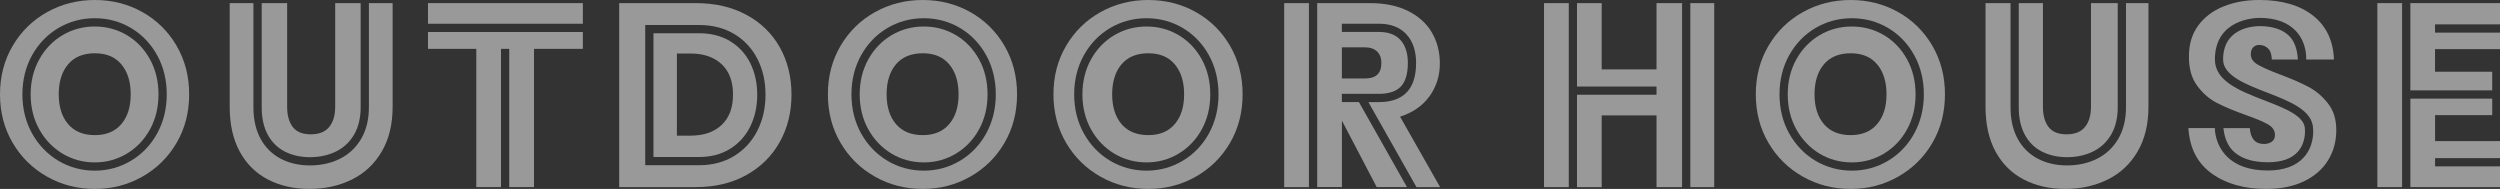
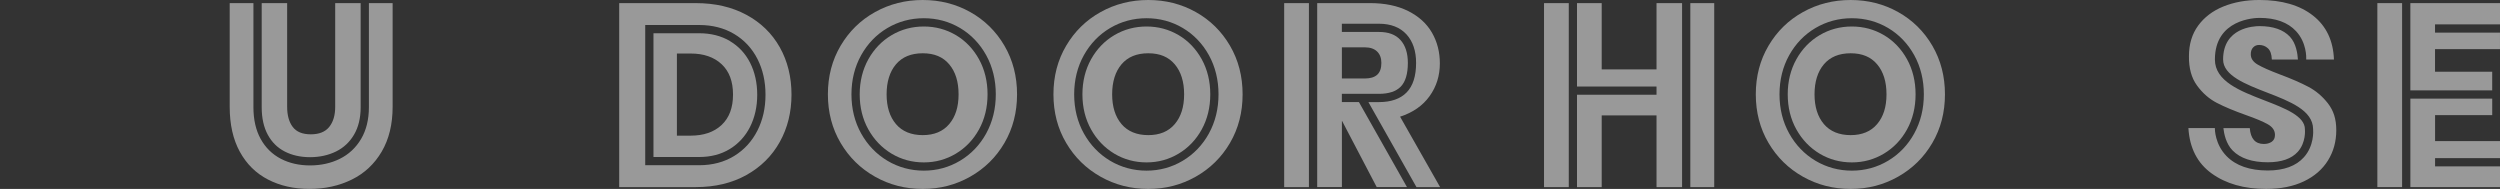
<svg xmlns="http://www.w3.org/2000/svg" id="_レイヤー_2" viewBox="0 0 1000 75.57">
  <rect x="0" y="0" width="1000" height="75.57" fill="#333333" stroke="none" />
  <defs>
    <style>.cls-1{fill:#fff;}.cls-2{opacity:.5;}</style>
  </defs>
  <g id="contents">
    <g class="cls-2">
-       <path class="cls-1" d="M70.63,18.29c-3.36-5.75-7.92-10.24-13.67-13.46C51.21,1.61,44.87,0,37.94,0s-13.29,1.61-19.07,4.83c-5.79,3.22-10.38,7.71-13.77,13.46C1.7,24.05,0,30.53,0,37.73s1.7,13.69,5.09,19.44c3.39,5.75,7.99,10.26,13.77,13.51,5.78,3.26,12.14,4.89,19.07,4.89s13.18-1.63,18.97-4.89c5.78-3.26,10.36-7.76,13.72-13.51,3.36-5.75,5.04-12.23,5.04-19.44s-1.68-13.68-5.04-19.44ZM62.87,53.37c-2.55,4.63-6.07,8.31-10.47,10.93-4.4,2.63-9.28,3.96-14.49,3.96s-10.17-1.33-14.57-3.96c-4.4-2.63-7.93-6.3-10.51-10.93-2.57-4.61-3.87-9.87-3.87-15.63s1.3-11.02,3.87-15.64c2.58-4.63,6.11-8.29,10.51-10.89,4.4-2.6,9.3-3.92,14.56-3.92s10.15,1.32,14.53,3.92c4.37,2.6,7.88,6.26,10.44,10.89,2.54,4.62,3.83,9.87,3.83,15.63s-1.29,11.01-3.83,15.63ZM50.75,14.06c-3.86-2.29-8.18-3.46-12.84-3.46s-9,1.16-12.88,3.46c-3.89,2.3-7.02,5.54-9.31,9.65-2.29,4.12-3.46,8.84-3.46,14.03s1.16,9.91,3.46,14.03c2.29,4.11,5.42,7.37,9.31,9.7h0c3.88,2.32,8.21,3.49,12.88,3.49s8.92-1.18,12.8-3.49c3.89-2.32,7.01-5.58,9.27-9.69,2.27-4.12,3.42-8.84,3.42-14.04s-1.15-9.92-3.42-14.04c-2.27-4.11-5.37-7.35-9.23-9.65ZM48.54,49.63c-2.49,2.95-6.03,4.42-10.6,4.42s-8.21-1.47-10.71-4.42c-2.49-2.95-3.74-6.91-3.74-11.9s1.25-9.06,3.74-12c2.49-2.94,6.06-4.42,10.71-4.42s8.11,1.47,10.6,4.42c2.49,2.95,3.74,6.95,3.74,12s-1.25,8.96-3.74,11.9Z" />
      <path class="cls-1" d="M401.78,18.29c-3.36-5.75-7.92-10.24-13.67-13.46-5.75-3.22-12.09-4.83-19.02-4.83s-13.29,1.61-19.07,4.83c-5.79,3.22-10.38,7.71-13.77,13.46-3.4,5.75-5.09,12.23-5.09,19.44s1.7,13.69,5.09,19.44c3.39,5.75,7.99,10.26,13.77,13.51,5.78,3.26,12.14,4.89,19.07,4.89s13.18-1.63,18.97-4.89c5.78-3.26,10.36-7.76,13.72-13.51,3.36-5.75,5.04-12.23,5.04-19.44s-1.68-13.68-5.04-19.44ZM394.49,53.37c-2.55,4.63-6.07,8.31-10.47,10.93-4.4,2.63-9.28,3.96-14.49,3.96s-10.17-1.33-14.57-3.96c-4.4-2.63-7.93-6.3-10.51-10.93-2.57-4.61-3.87-9.87-3.87-15.63s1.3-11.02,3.87-15.64c2.58-4.63,6.11-8.29,10.51-10.89,4.4-2.6,9.3-3.92,14.56-3.92s10.15,1.32,14.53,3.92c4.37,2.6,7.88,6.26,10.44,10.89,2.54,4.62,3.83,9.87,3.83,15.63s-1.29,11.01-3.83,15.63ZM382.37,14.06c-3.86-2.29-8.18-3.46-12.84-3.46s-9,1.16-12.88,3.46c-3.89,2.3-7.02,5.54-9.31,9.65-2.29,4.12-3.46,8.84-3.46,14.03s1.16,9.91,3.46,14.03c2.29,4.11,5.42,7.37,9.31,9.7h0c3.88,2.32,8.21,3.49,12.88,3.49s8.92-1.18,12.8-3.49c3.89-2.32,7.01-5.58,9.27-9.69,2.27-4.12,3.42-8.84,3.42-14.04s-1.15-9.92-3.42-14.04c-2.27-4.11-5.37-7.35-9.23-9.65ZM379.69,49.63c-2.49,2.95-6.03,4.42-10.6,4.42s-8.21-1.47-10.71-4.42c-2.49-2.95-3.74-6.91-3.74-11.9s1.25-9.06,3.74-12c2.49-2.94,6.06-4.42,10.71-4.42s8.11,1.47,10.6,4.42c2.49,2.95,3.74,6.95,3.74,12s-1.25,8.96-3.74,11.9Z" />
      <path class="cls-1" d="M471.46,14.06c-3.86-2.29-8.18-3.46-12.84-3.46s-9,1.16-12.88,3.46c-3.89,2.3-7.02,5.54-9.31,9.65-2.29,4.12-3.46,8.84-3.46,14.03s1.16,9.91,3.46,14.03c2.29,4.11,5.42,7.37,9.31,9.7h0c3.88,2.32,8.21,3.49,12.88,3.49s8.92-1.18,12.8-3.49c3.89-2.32,7.01-5.58,9.27-9.69,2.27-4.12,3.42-8.84,3.42-14.04s-1.15-9.92-3.42-14.04c-2.27-4.11-5.37-7.35-9.23-9.65ZM469.91,49.63c-2.49,2.95-6.03,4.42-10.6,4.42s-8.21-1.47-10.71-4.42c-2.49-2.95-3.74-6.91-3.74-11.9s1.25-9.06,3.74-12c2.49-2.94,6.06-4.42,10.71-4.42s8.11,1.47,10.6,4.42c2.49,2.95,3.74,6.95,3.74,12s-1.25,8.96-3.74,11.9ZM492,18.29c-3.36-5.75-7.92-10.24-13.67-13.46-5.75-3.22-12.09-4.83-19.02-4.83s-13.29,1.61-19.07,4.83c-5.79,3.22-10.38,7.71-13.77,13.46-3.4,5.75-5.09,12.23-5.09,19.44s1.7,13.69,5.09,19.44c3.39,5.75,7.99,10.26,13.77,13.51,5.78,3.26,12.14,4.89,19.07,4.89s13.18-1.63,18.97-4.89c5.78-3.26,10.36-7.76,13.72-13.51,3.36-5.75,5.04-12.23,5.04-19.44s-1.68-13.68-5.04-19.44ZM483.58,53.37c-2.55,4.63-6.07,8.31-10.47,10.93-4.4,2.63-9.28,3.96-14.49,3.96s-10.17-1.33-14.57-3.96c-4.4-2.63-7.93-6.3-10.51-10.93-2.57-4.61-3.87-9.87-3.87-15.63s1.3-11.02,3.87-15.64c2.58-4.63,6.11-8.29,10.51-10.89,4.4-2.6,9.3-3.92,14.56-3.92s10.15,1.32,14.53,3.92c4.37,2.6,7.88,6.26,10.44,10.89,2.54,4.62,3.83,9.87,3.83,15.63s-1.29,11.01-3.83,15.63Z" />
      <path class="cls-1" d="M753.58,14.06c-3.86-2.29-8.18-3.46-12.84-3.46s-9,1.16-12.88,3.46c-3.89,2.3-7.02,5.54-9.31,9.65-2.29,4.12-3.46,8.84-3.46,14.03s1.16,9.91,3.46,14.03c2.29,4.11,5.42,7.37,9.31,9.7h0c3.88,2.32,8.21,3.49,12.88,3.49s8.92-1.18,12.8-3.49c3.89-2.32,7.01-5.58,9.27-9.69,2.27-4.12,3.42-8.84,3.42-14.04s-1.15-9.92-3.42-14.04c-2.27-4.11-5.37-7.35-9.23-9.65ZM750.86,49.63c-2.49,2.95-6.03,4.42-10.6,4.42s-8.21-1.47-10.71-4.42c-2.49-2.95-3.74-6.91-3.74-11.9s1.25-9.06,3.74-12c2.49-2.94,6.06-4.42,10.71-4.42s8.11,1.47,10.6,4.42c2.49,2.95,3.74,6.95,3.74,12s-1.25,8.96-3.74,11.9ZM772.94,18.29c-3.36-5.75-7.92-10.24-13.67-13.46-5.75-3.22-12.09-4.83-19.02-4.83s-13.29,1.61-19.07,4.83c-5.79,3.22-10.38,7.71-13.77,13.46-3.4,5.75-5.09,12.23-5.09,19.44s1.7,13.69,5.09,19.44c3.39,5.75,7.99,10.26,13.77,13.51,5.78,3.26,12.14,4.89,19.07,4.89s13.18-1.63,18.97-4.89c5.78-3.26,10.36-7.76,13.72-13.51,3.36-5.75,5.04-12.23,5.04-19.44s-1.68-13.68-5.04-19.44ZM765.71,53.37c-2.55,4.63-6.07,8.31-10.47,10.93-4.4,2.63-9.28,3.96-14.49,3.96s-10.17-1.33-14.57-3.96c-4.4-2.63-7.93-6.3-10.51-10.93-2.57-4.61-3.87-9.87-3.87-15.63s1.3-11.02,3.87-15.64c2.58-4.63,6.11-8.29,10.51-10.89,4.4-2.6,9.3-3.92,14.56-3.92s10.15,1.32,14.53,3.92c4.37,2.6,7.88,6.26,10.44,10.89,2.54,4.62,3.83,9.87,3.83,15.63s-1.29,11.01-3.83,15.63Z" />
      <path class="cls-1" d="M113.87,60.59c2.92,1.51,6.34,2.28,10.15,2.28s7.34-.77,10.42-2.29c3.02-1.49,5.43-3.75,7.17-6.71,1.76-2.99,2.65-6.68,2.65-10.97V1.25h-10.18v41.47c0,3.4-.8,6.08-2.39,8.05-1.59,1.98-4.05,2.96-7.38,2.96s-5.73-.99-7.22-2.96c-1.49-1.97-2.23-4.66-2.23-8.05V1.25h-10.18v41.65c0,4.35.83,8.06,2.46,11.04,1.63,2.97,3.83,5.15,6.74,6.65ZM147.56,1.25v41.65c0,4.88-1.04,9.14-3.1,12.64-2.07,3.53-4.95,6.22-8.56,8-3.54,1.75-7.54,2.63-11.88,2.63s-8.28-.89-11.67-2.65c-3.45-1.79-6.18-4.48-8.11-7.99-1.91-3.47-2.87-7.72-2.87-12.63V1.25h-9.49v41.47c0,7.07,1.35,13.06,4.05,17.98,2.7,4.92,6.46,8.63,11.28,11.12,4.82,2.49,10.34,3.74,16.58,3.74s11.88-1.25,16.94-3.74c5.06-2.49,9.04-6.22,11.95-11.17,2.91-4.95,4.37-10.93,4.37-17.93V1.25h-9.49Z" />
-       <path class="cls-1" d="M816.7,60.59c2.92,1.51,6.34,2.28,10.15,2.28s7.34-.77,10.42-2.29c3.02-1.49,5.43-3.75,7.17-6.71,1.76-2.99,2.65-6.68,2.65-10.97V1.25h-10.7v41.47c0,3.4-.8,6.08-2.39,8.05-1.59,1.98-4.05,2.96-7.38,2.96s-5.73-.99-7.22-2.96c-1.49-1.97-2.23-4.66-2.23-8.05V1.25h-9.67v41.65c0,4.35.83,8.06,2.46,11.04,1.63,2.97,3.83,5.15,6.74,6.65ZM850.4,1.25v41.65c0,4.88-1.04,9.14-3.1,12.64-2.07,3.53-4.95,6.22-8.56,8-3.54,1.75-7.54,2.63-11.88,2.63s-8.28-.89-11.67-2.65c-3.45-1.79-6.18-4.48-8.11-7.99-1.91-3.47-2.87-7.72-2.87-12.63V1.25h-10v41.47c0,7.07,1.35,13.06,4.05,17.98,2.7,4.92,6.46,8.63,11.28,11.12,4.82,2.49,10.34,3.74,16.58,3.74s11.88-1.25,16.94-3.74c5.06-2.49,9.04-6.22,11.95-11.17,2.91-4.95,4.37-10.93,4.37-17.93V1.25h-8.97Z" />
-       <path class="cls-1" d="M171.19,19.54h19.33v55.3h9.88V19.54h3.3v55.3h9.9V19.54h19.54v-6.74h-61.95v6.74ZM171.19,1.25v8.25h61.95V1.25h-61.95Z" />
      <path class="cls-1" d="M311.92,18.92c-3.12-5.54-7.57-9.87-13.36-12.99-5.79-3.12-12.52-4.68-20.22-4.68h-30.66v73.59h30.66c7.69,0,14.43-1.61,20.22-4.83,5.78-3.22,10.24-7.64,13.36-13.25s4.68-11.92,4.68-18.92-1.56-13.37-4.68-18.92ZM302.98,52.21c-2.16,4.28-5.28,7.71-9.29,10.17-4.01,2.46-8.72,3.71-14.01,3.71h-21.59V10h21.59c5.28,0,9.98,1.21,13.99,3.59,4.02,2.39,7.15,5.75,9.31,9.99,2.14,4.19,3.22,9.01,3.22,14.32s-1.08,10.07-3.22,14.31ZM291.98,16.42c-3.49-2.07-7.62-3.12-12.3-3.12h-18.29v49.5h18.29c4.67,0,8.8-1.08,12.28-3.22,3.48-2.14,6.2-5.12,8.07-8.84,1.9-3.78,2.86-8.09,2.86-12.83s-.96-9.1-2.86-12.82c-1.87-3.68-4.58-6.59-8.06-8.65ZM288.64,50c-3.05,2.84-7.17,4.26-12.37,4.26h-5.51V21.41h5.51c5.2,0,9.32,1.42,12.37,4.26,3.05,2.84,4.57,6.9,4.57,12.16s-1.52,9.32-4.57,12.16Z" />
      <path class="cls-1" d="M513.67,74.84h9.9V1.25h-9.9v73.59ZM551.59,9.49c4.73,0,8.43,1.44,11.02,4.28,2.54,2.79,3.83,6.63,3.83,11.39,0,5.26-1.27,9.22-3.77,11.79-2.51,2.58-6.24,3.89-11.08,3.89h-4.23l19.22,34h9.46l-16.01-28.17c5.13-1.66,9.06-4.4,11.8-8.21,2.74-3.81,4.11-8.18,4.11-13.1,0-4.57-1.06-8.68-3.17-12.32-2.11-3.64-5.28-6.51-9.51-8.63-4.23-2.11-9.32-3.17-15.28-3.17h-21.1v73.59h9.88v-26.4h.1l13.82,26.4h12.11l-19.22-34h-6.83v-3.3h14.85c3.92,0,6.85-.97,8.72-2.89,1.88-1.93,2.83-5.12,2.83-9.49,0-3.92-1-7.01-2.97-9.17-1.96-2.15-4.76-3.2-8.58-3.2h-14.85v-3.3h14.85ZM545.89,18.93c2.15,0,3.79.55,4.94,1.66,1.14,1.11,1.72,2.63,1.72,4.57,0,2.15-.56,3.73-1.66,4.73-1.11,1.01-2.77,1.51-4.99,1.51h-9.15v-12.47h9.15Z" />
      <path class="cls-1" d="M662.61,27.75h-21.93V1.25h-9.88v33.35h31.81v3.3h-31.81v36.94h9.88v-28.69h21.93v28.69h10.22V1.25h-10.22v26.5ZM617.61,74.84h9.9V1.25h-9.9v73.59ZM676.13,1.25v73.59h9.56V1.25h-9.56Z" />
      <path class="cls-1" d="M886.76,41.16c3.08,1.6,6.98,3.22,11.69,4.89,3.95,1.39,6.86,2.62,8.73,3.69,1.87,1.08,2.81,2.48,2.81,4.21,0,1.25-.43,2.17-1.3,2.76-.87.59-1.92.88-3.17.88-3.4,0-5.27-2.11-5.61-6.34h-10.55c.24,2.23,1.04,6.27,3.7,8.96,3.08,3.12,7.81,4.7,14.05,4.7,5.46,0,9.49-1.41,12-4.18,3.35-3.72,2.87-8.79,2.86-8.84v-.18c0-5.29-7.89-8.34-16.23-11.57-9.73-3.76-19.78-7.65-19.78-16.33,0-16.18,16.03-16.65,17.85-16.65,6.42,0,11.33,1.78,14.6,5.3,4.23,4.55,4.13,10.4,4.08,11.35h11.09c-.28-7.55-3.07-13.41-8.37-17.57-5.3-4.16-12.46-6.24-21.46-6.24-5.34,0-10.13.87-14.4,2.6-4.26,1.73-7.62,4.28-10.08,7.64-2.46,3.36-3.69,7.43-3.69,12.21-.07,4.78,1,8.7,3.22,11.75,2.22,3.05,4.87,5.37,7.95,6.96ZM931.19,41.37c-2.22-2.84-4.83-5.06-7.85-6.65-3.01-1.59-6.84-3.26-11.49-4.99-4.02-1.52-6.95-2.82-8.78-3.9-1.84-1.07-2.76-2.44-2.76-4.11,0-1.18.31-2.09.94-2.75.62-.66,1.42-.99,2.39-.99,1.39,0,2.56.45,3.53,1.35.97.9,1.49,2.39,1.56,4.47h10.43c-.12-2.24-.69-6.44-3.21-9.13-2.62-2.8-6.7-4.22-12.15-4.22-2.43,0-14.56.64-14.56,13.35,0,6.42,8.98,9.89,17.67,13.26,8.98,3.47,18.26,7.06,18.33,14.56.08.86.42,6.71-3.67,11.27-3.15,3.52-8.02,5.31-14.48,5.31-7.18,0-12.72-1.93-16.44-5.72-4.7-4.79-4.72-10.78-4.71-11.24h-10.58c.48,7.97,3.59,14.02,9.3,18.14,5.72,4.12,12.97,6.19,21.78,6.19,5.82,0,10.84-1,15.07-3.01,4.23-2.01,7.45-4.8,9.67-8.37,2.22-3.57,3.33-7.6,3.33-12.11s-1.11-7.86-3.33-10.71Z" />
      <path class="cls-1" d="M950.94,74.84h9.9V1.25h-9.9v73.59ZM974.02,46.05h22.87v-6.6h-32.74v35.39h35.86v-8.29h-25.98v-3.3h25.98v-6.81h-25.98v-10.39ZM1000,9.75V1.25h-35.86v34.9h32.74v-7.46h-22.87v-9.04h25.98v-6.6h-25.98v-3.3h25.98Z" />
    </g>
  </g>
</svg>